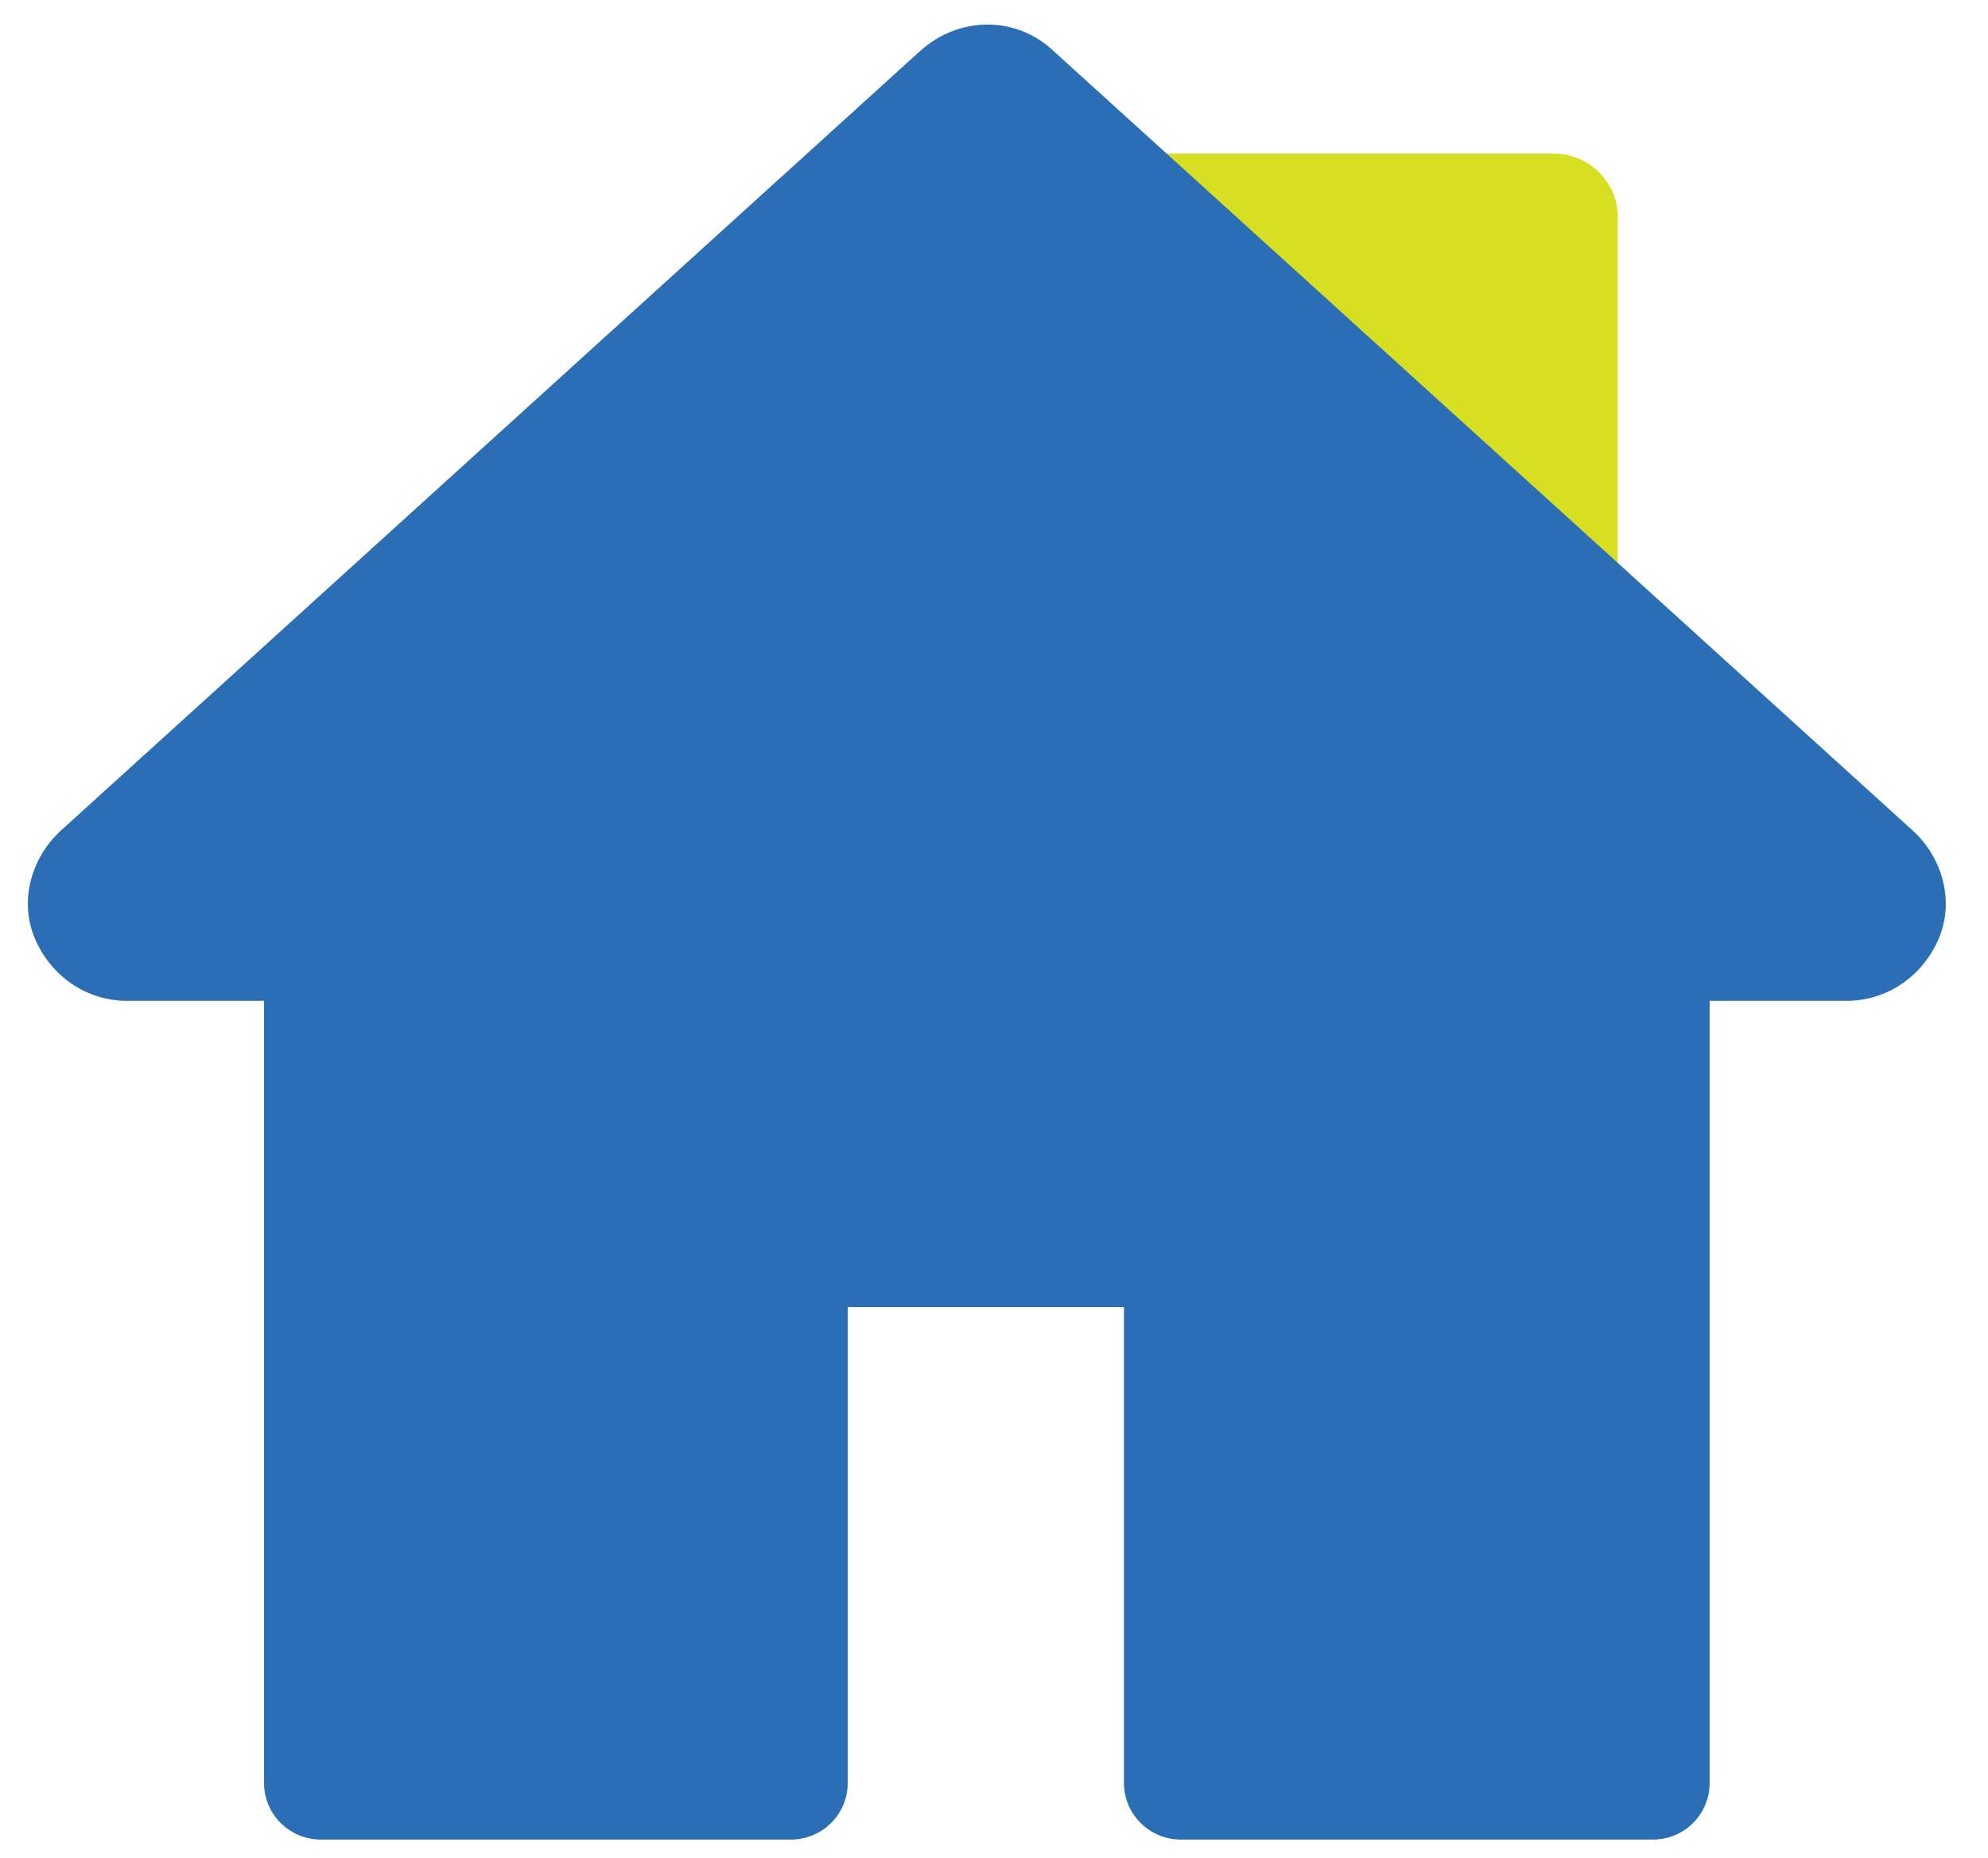
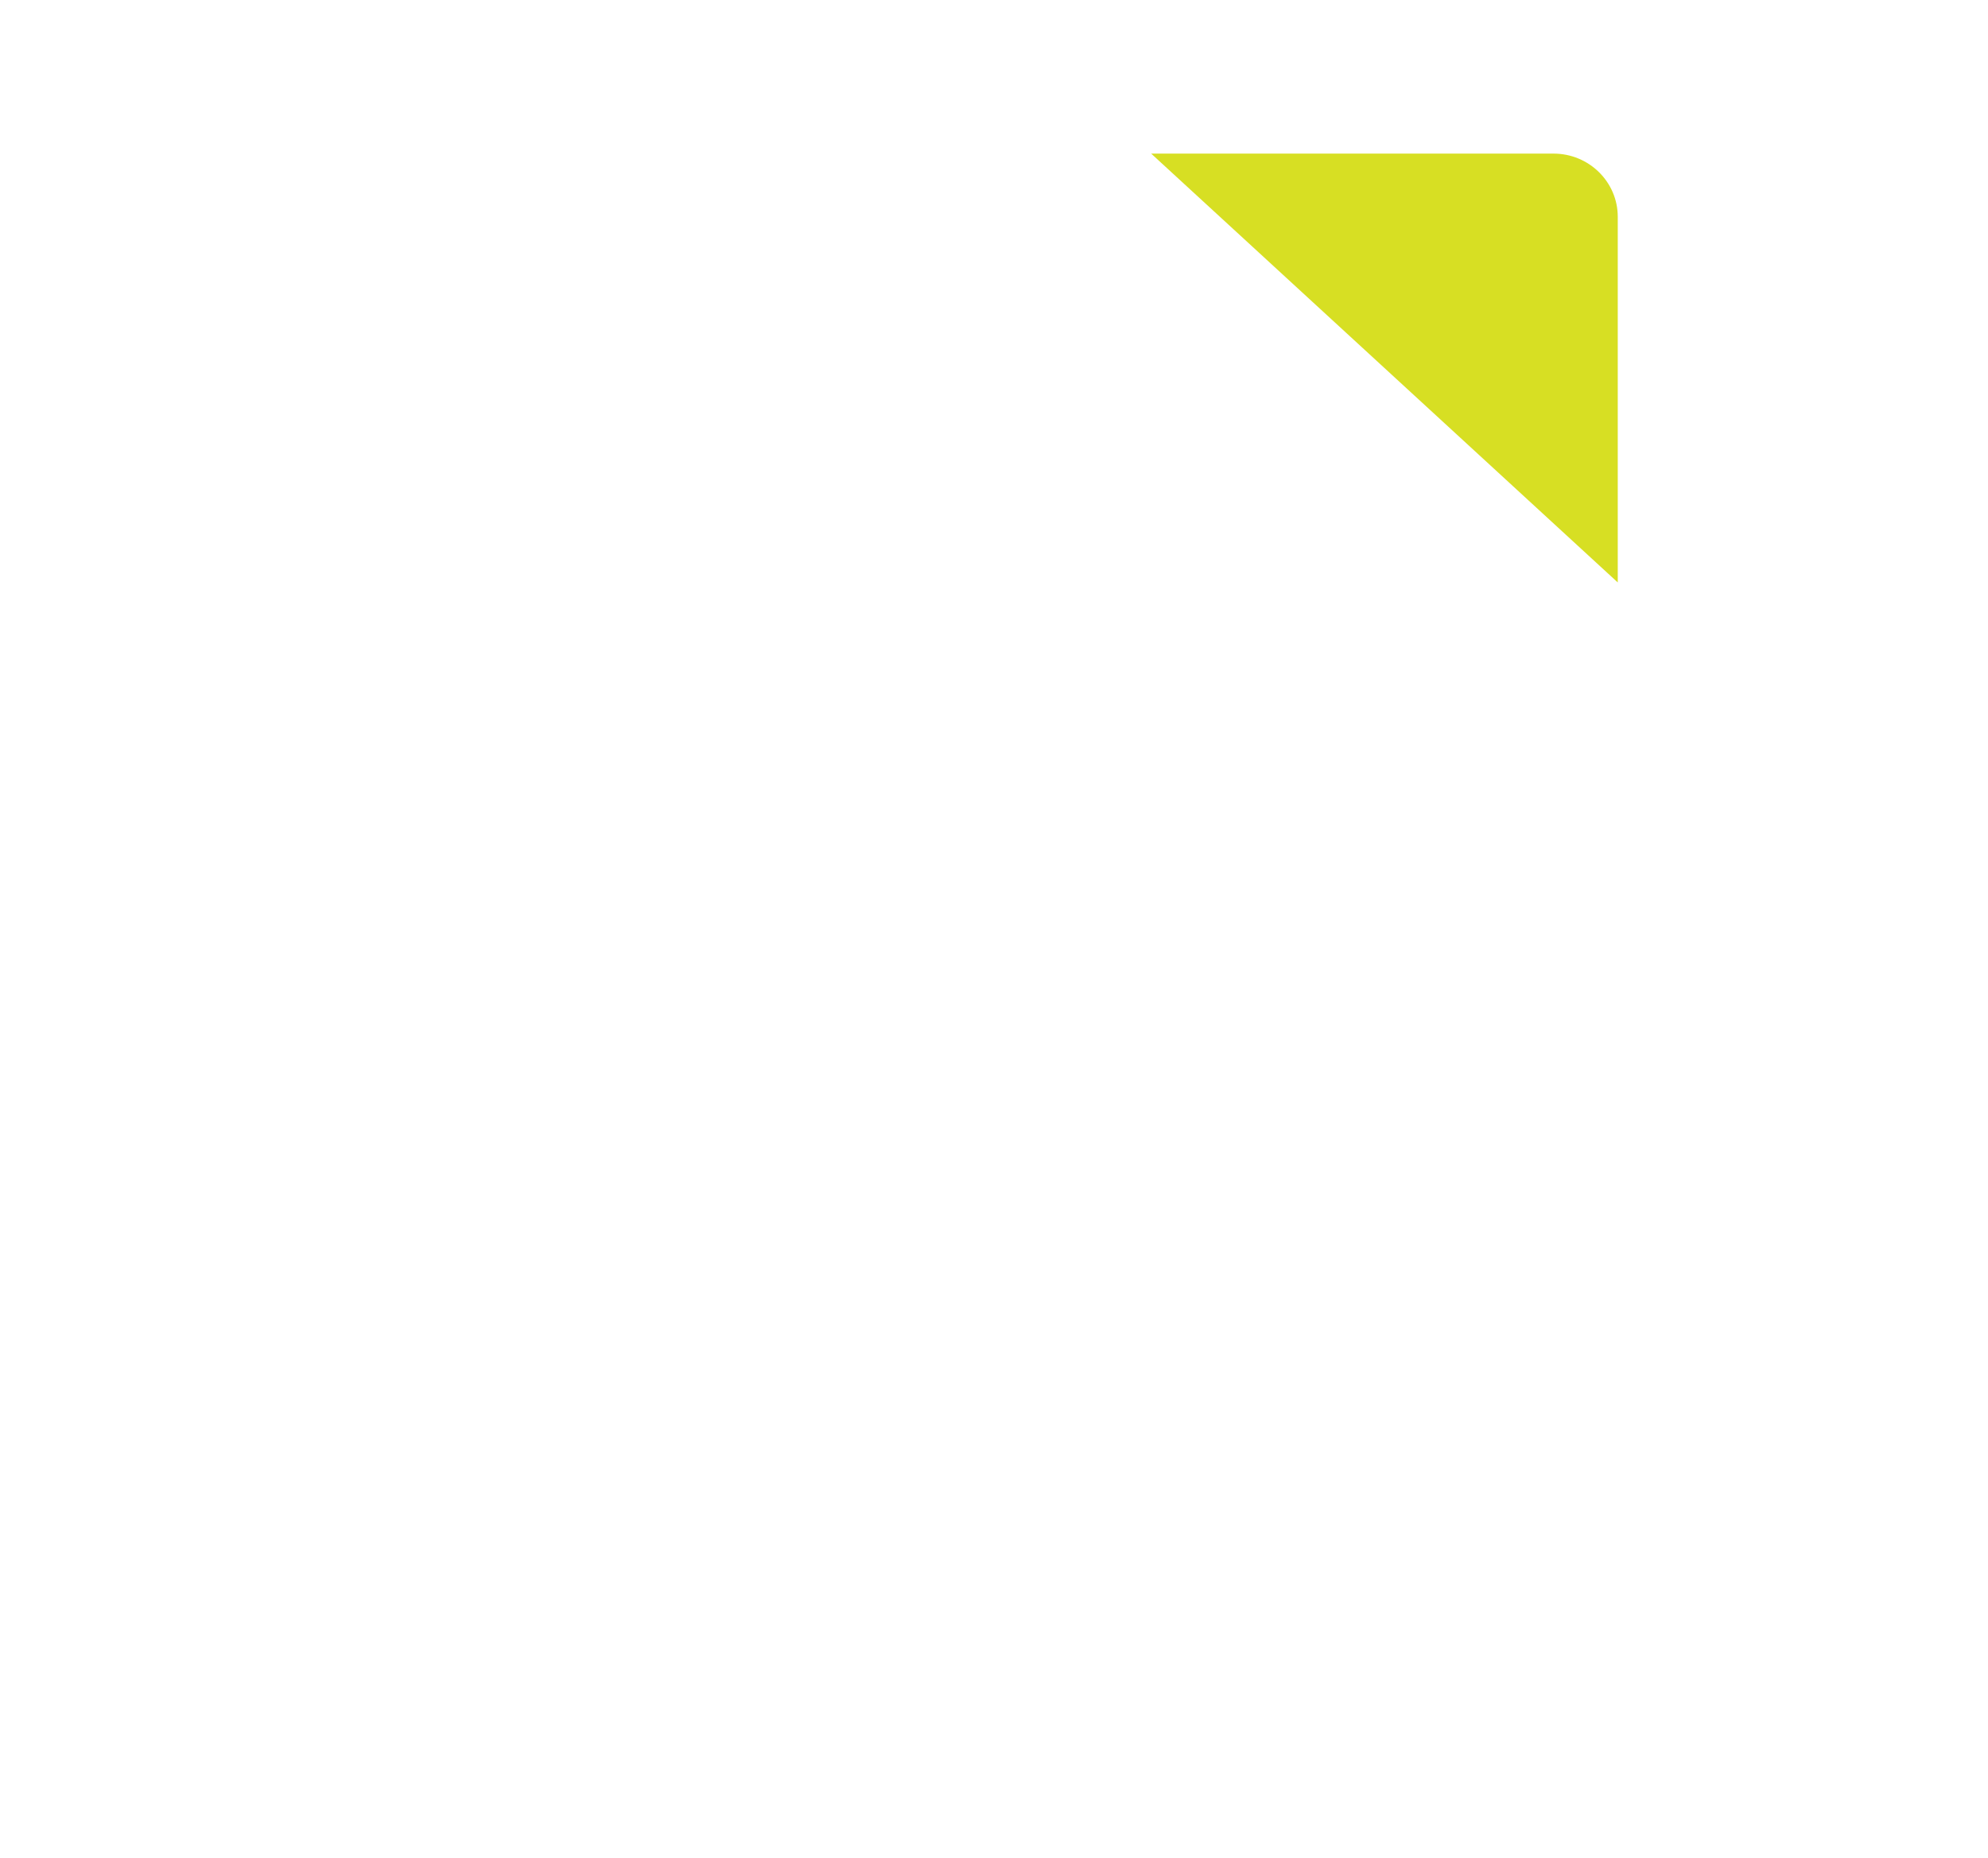
<svg xmlns="http://www.w3.org/2000/svg" width="46" height="43" viewBox="0 0 46 43" fill="none">
  <path d="M26.637 3.555H35.947C36.767 3.555 37.433 4.21 37.433 5.017V13.48L26.637 3.555Z" fill="#D7DF23" />
-   <path d="M42.732 23.162H39.559V27.593V41.265C39.559 41.988 38.973 42.574 38.25 42.574H27.321C26.596 42.574 26.007 41.987 26.007 41.265V30.25H19.616V41.265C19.616 41.987 19.026 42.574 18.301 42.574H7.423C6.698 42.574 6.109 41.987 6.109 41.265V23.162H2.936C1.984 23.162 1.168 22.576 0.806 21.718C0.443 20.86 0.715 19.867 1.395 19.235L21.293 1.178C22.199 0.365 23.514 0.365 24.375 1.178L44.273 19.235C44.953 19.867 45.225 20.86 44.862 21.718C44.499 22.576 43.684 23.162 42.732 23.162Z" fill="#2C6EB5" />
</svg>